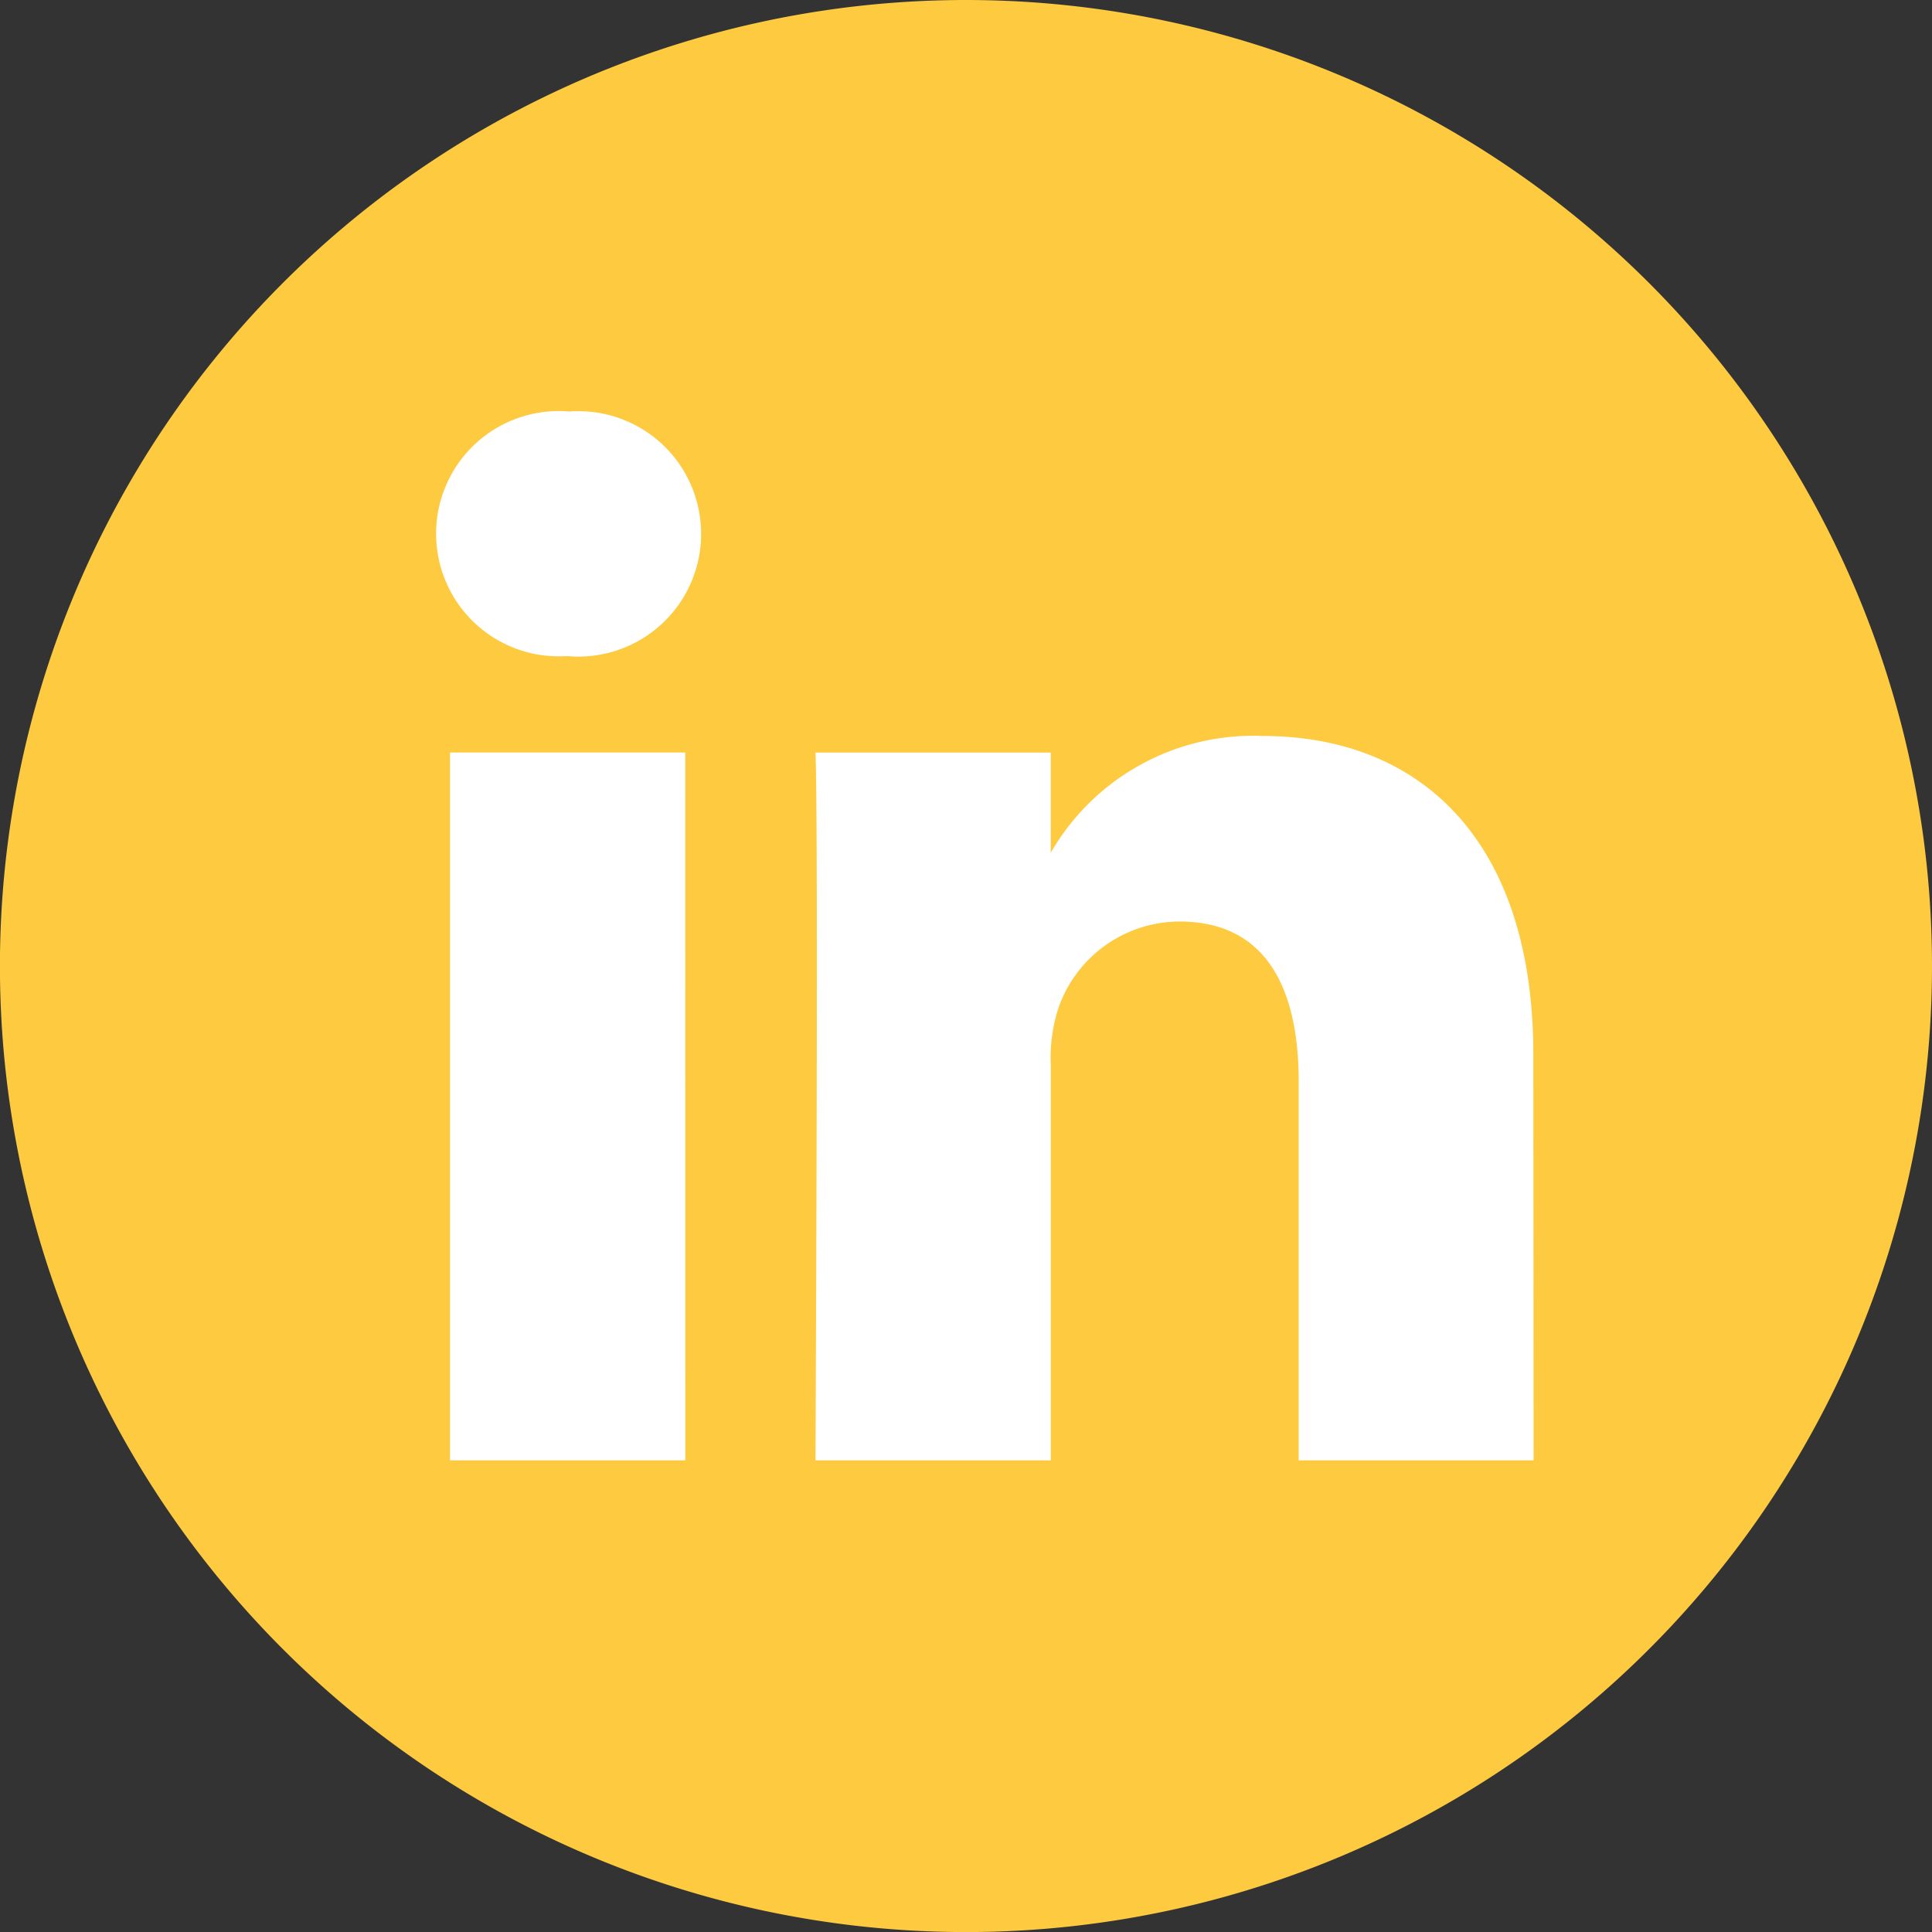
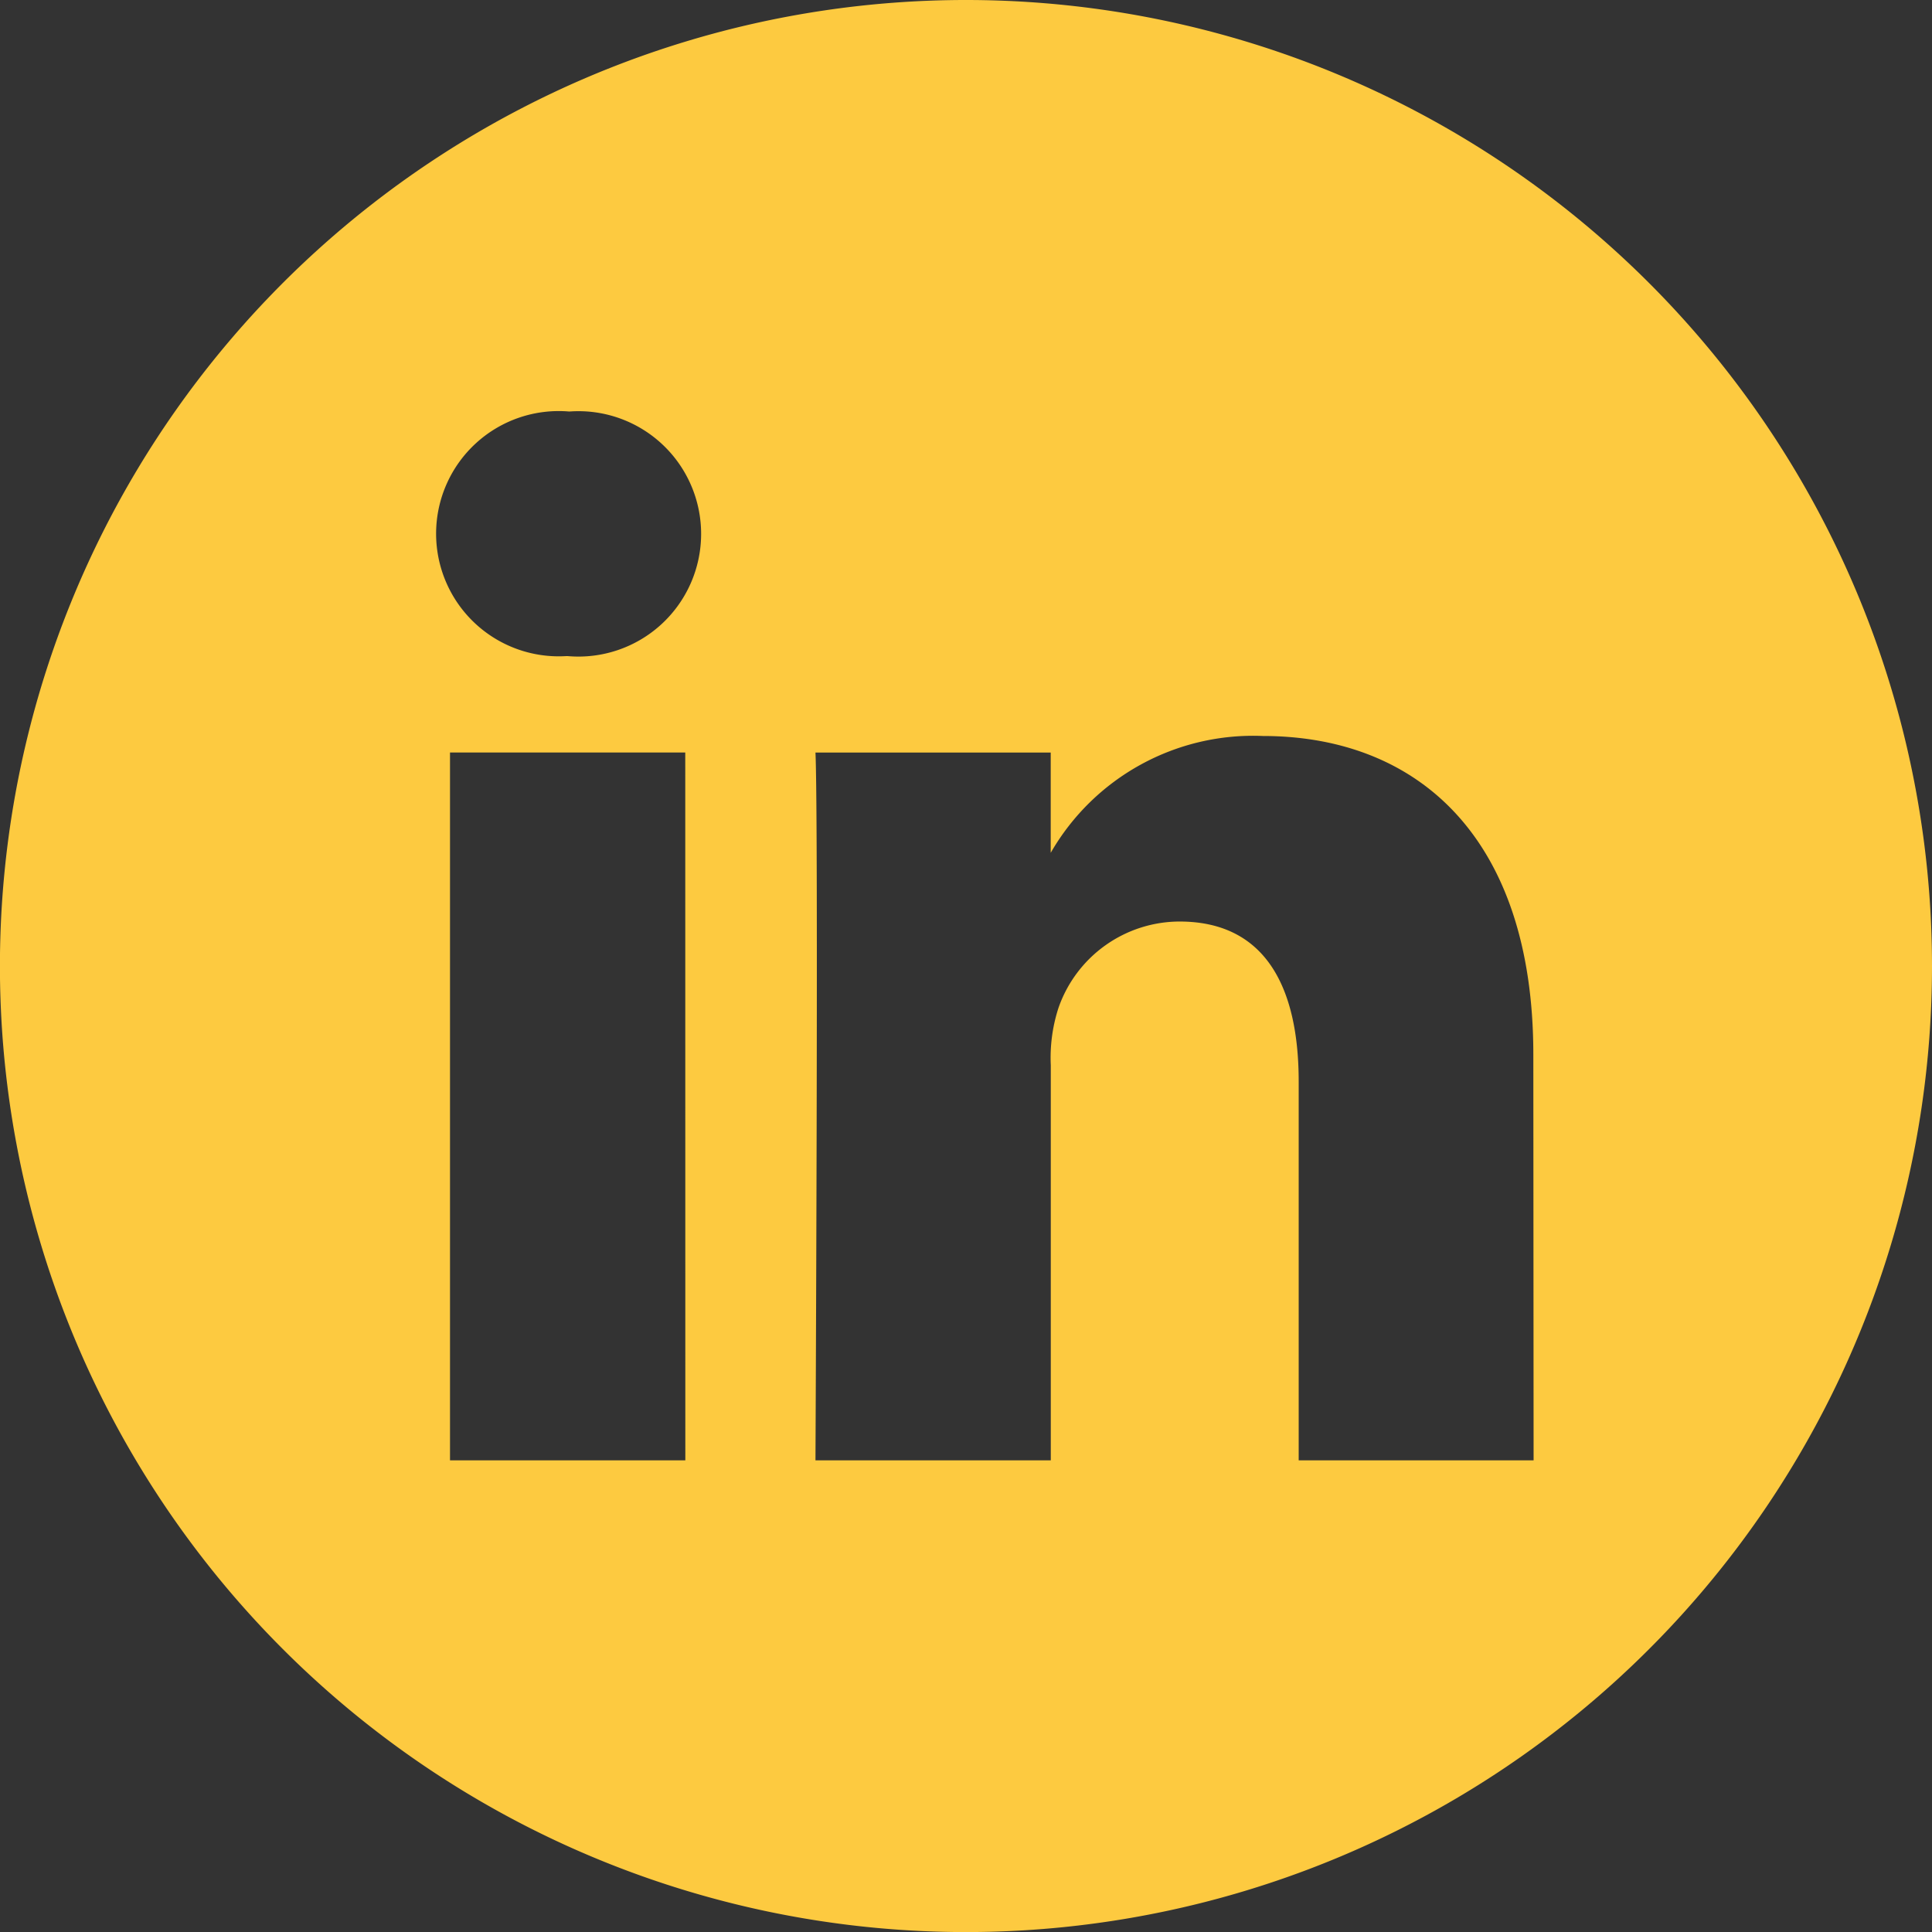
<svg xmlns="http://www.w3.org/2000/svg" width="28.563" height="28.563" viewBox="0 0 28.563 28.563">
  <rect x="0" y="0" width="28.563" height="28.563" fill="#333333" stroke="none" />
  <g id="Group_3159" data-name="Group 3159" transform="translate(-244.781 -475.719)">
-     <ellipse id="Ellipse_259" data-name="Ellipse 259" cx="11.076" cy="11.076" rx="11.076" ry="11.076" transform="translate(247.986 479.262)" fill="#fff" />
    <path id="linkedin" d="M14.282,0A14.282,14.282,0,1,0,28.563,14.282,14.283,14.283,0,0,0,14.282,0Zm-4.15,21.59H6.653V11.125h3.478ZM8.393,9.7H8.37a1.813,1.813,0,1,1,.046-3.616A1.814,1.814,0,1,1,8.393,9.7ZM22.673,21.59H19.2v-5.6c0-1.407-.5-2.366-1.762-2.366A1.9,1.9,0,0,0,15.649,14.9a2.382,2.382,0,0,0-.114.849V21.59H12.056s.046-9.483,0-10.464h3.478v1.482a3.453,3.453,0,0,1,3.135-1.727c2.288,0,4,1.5,4,4.71Zm0,0" transform="translate(244.781 475.719)" fill="#fdca40" />
  </g>
</svg>